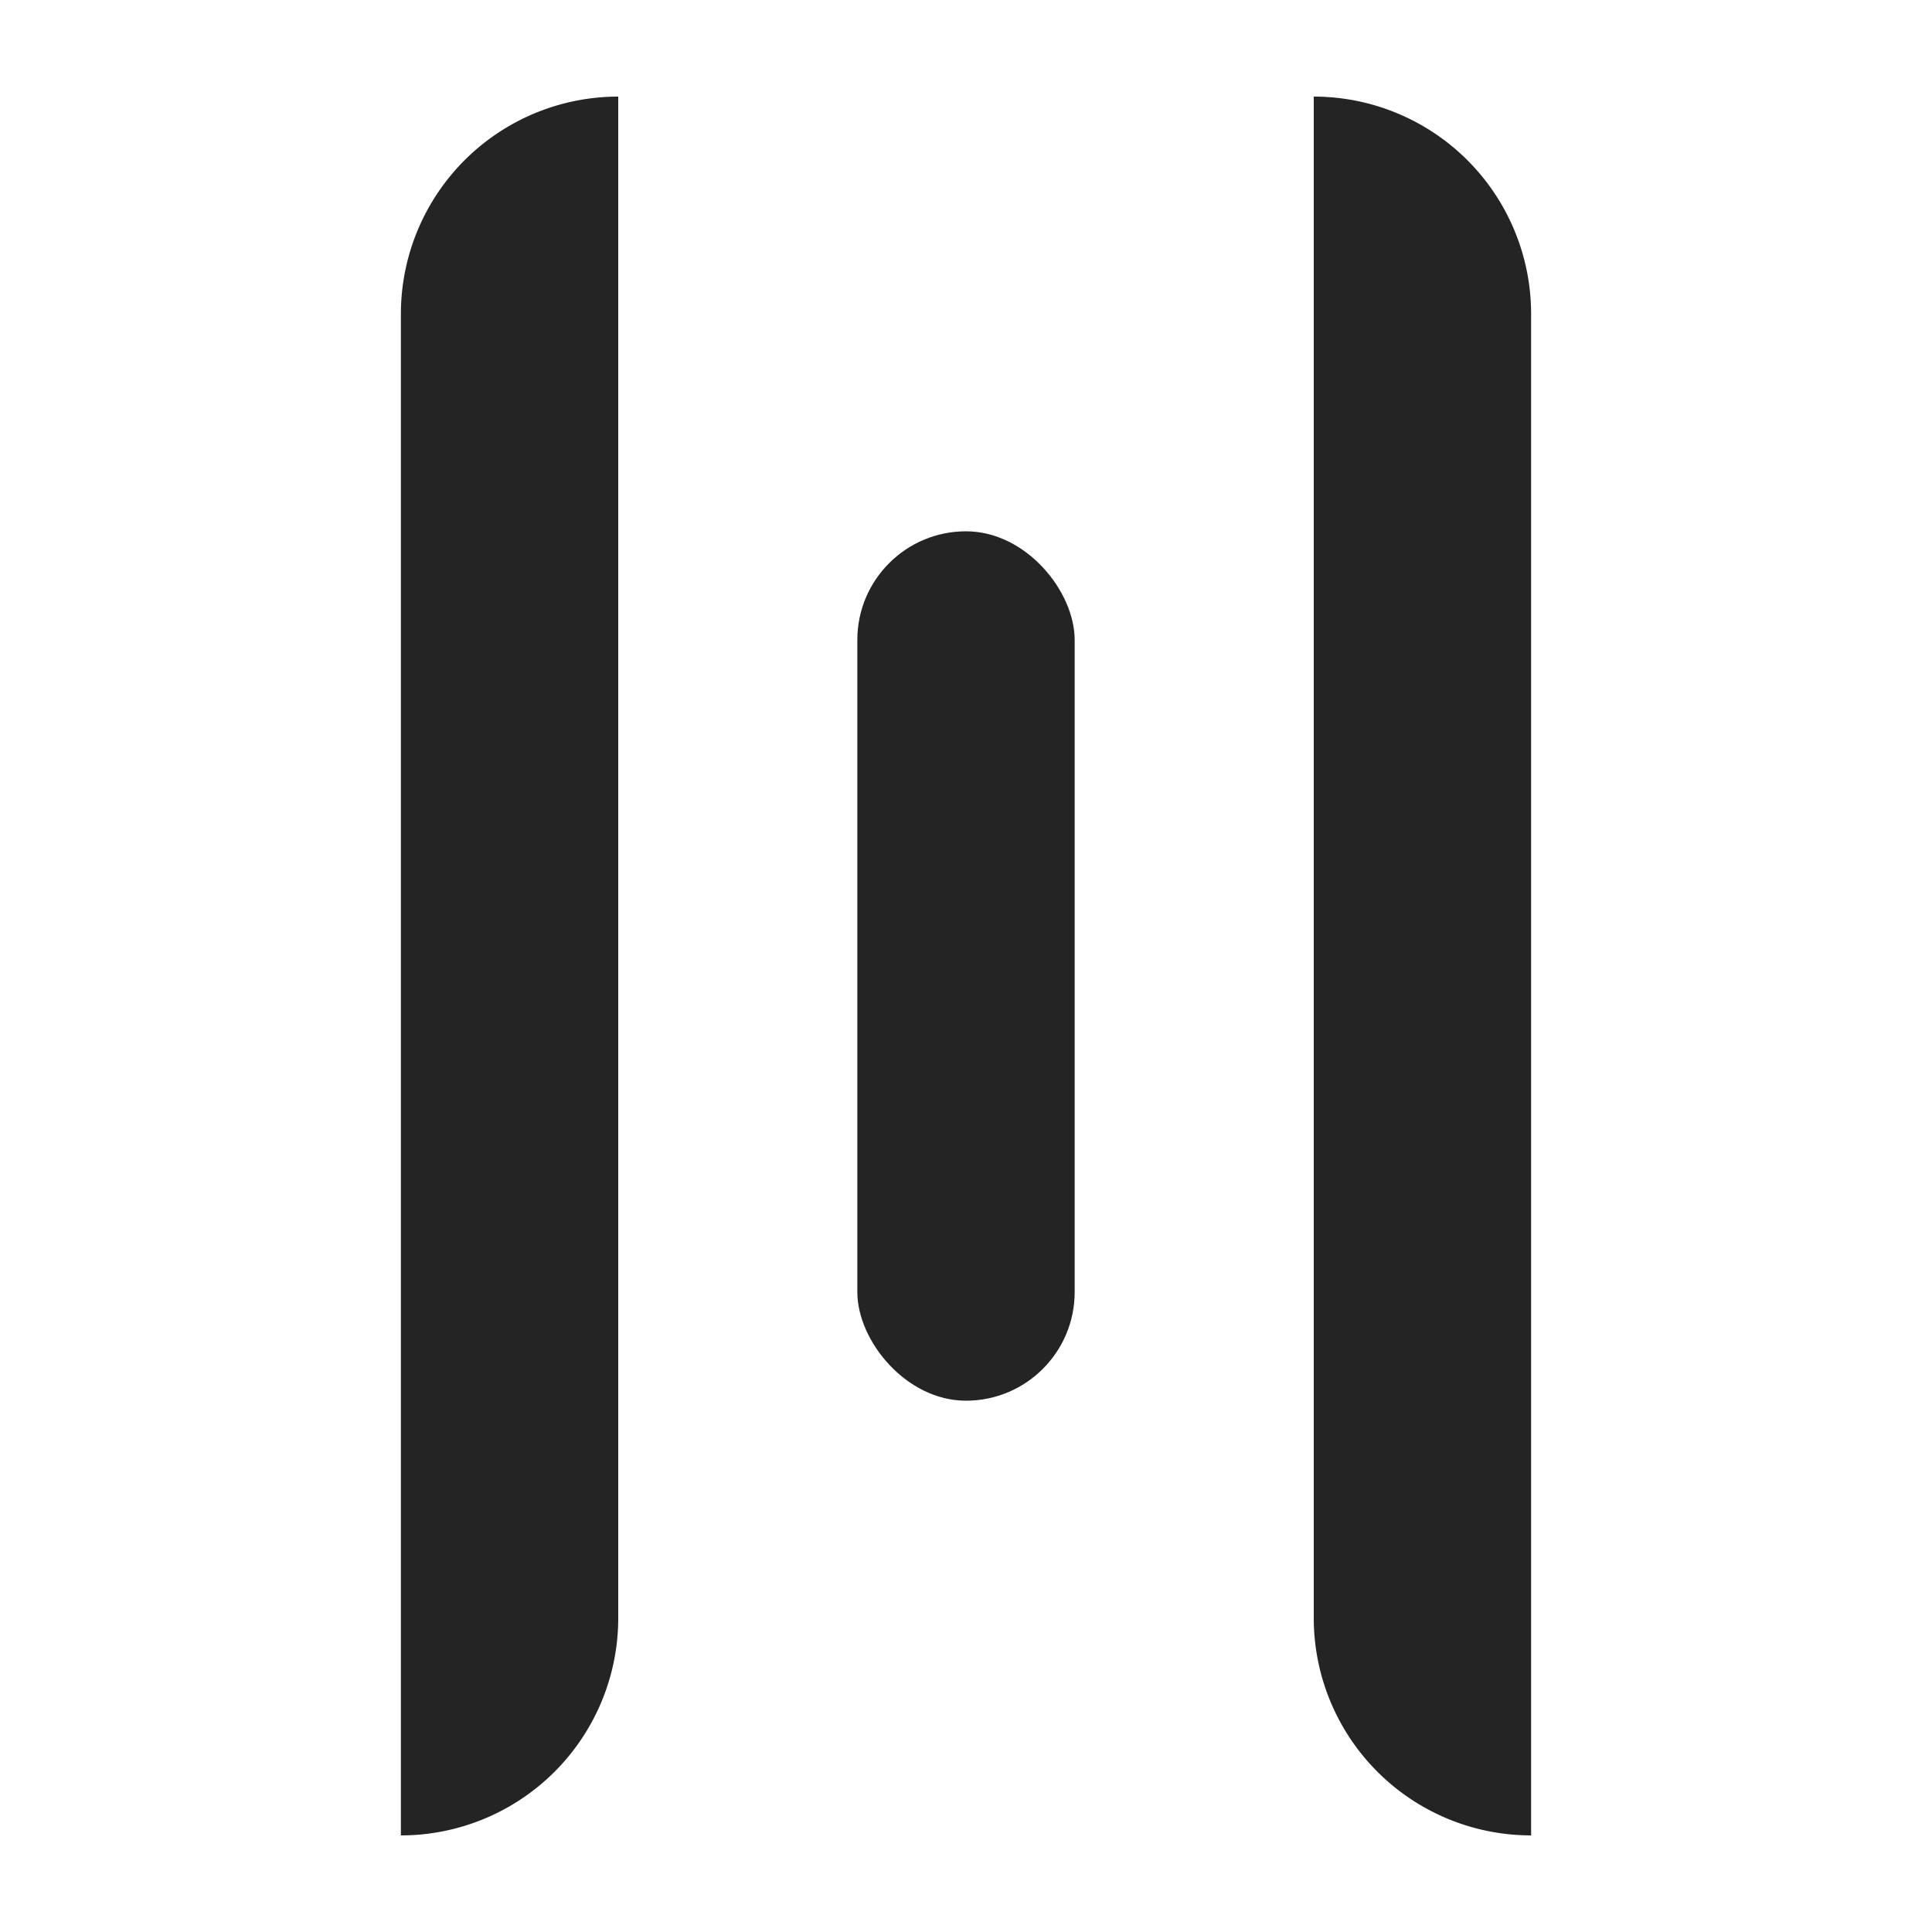
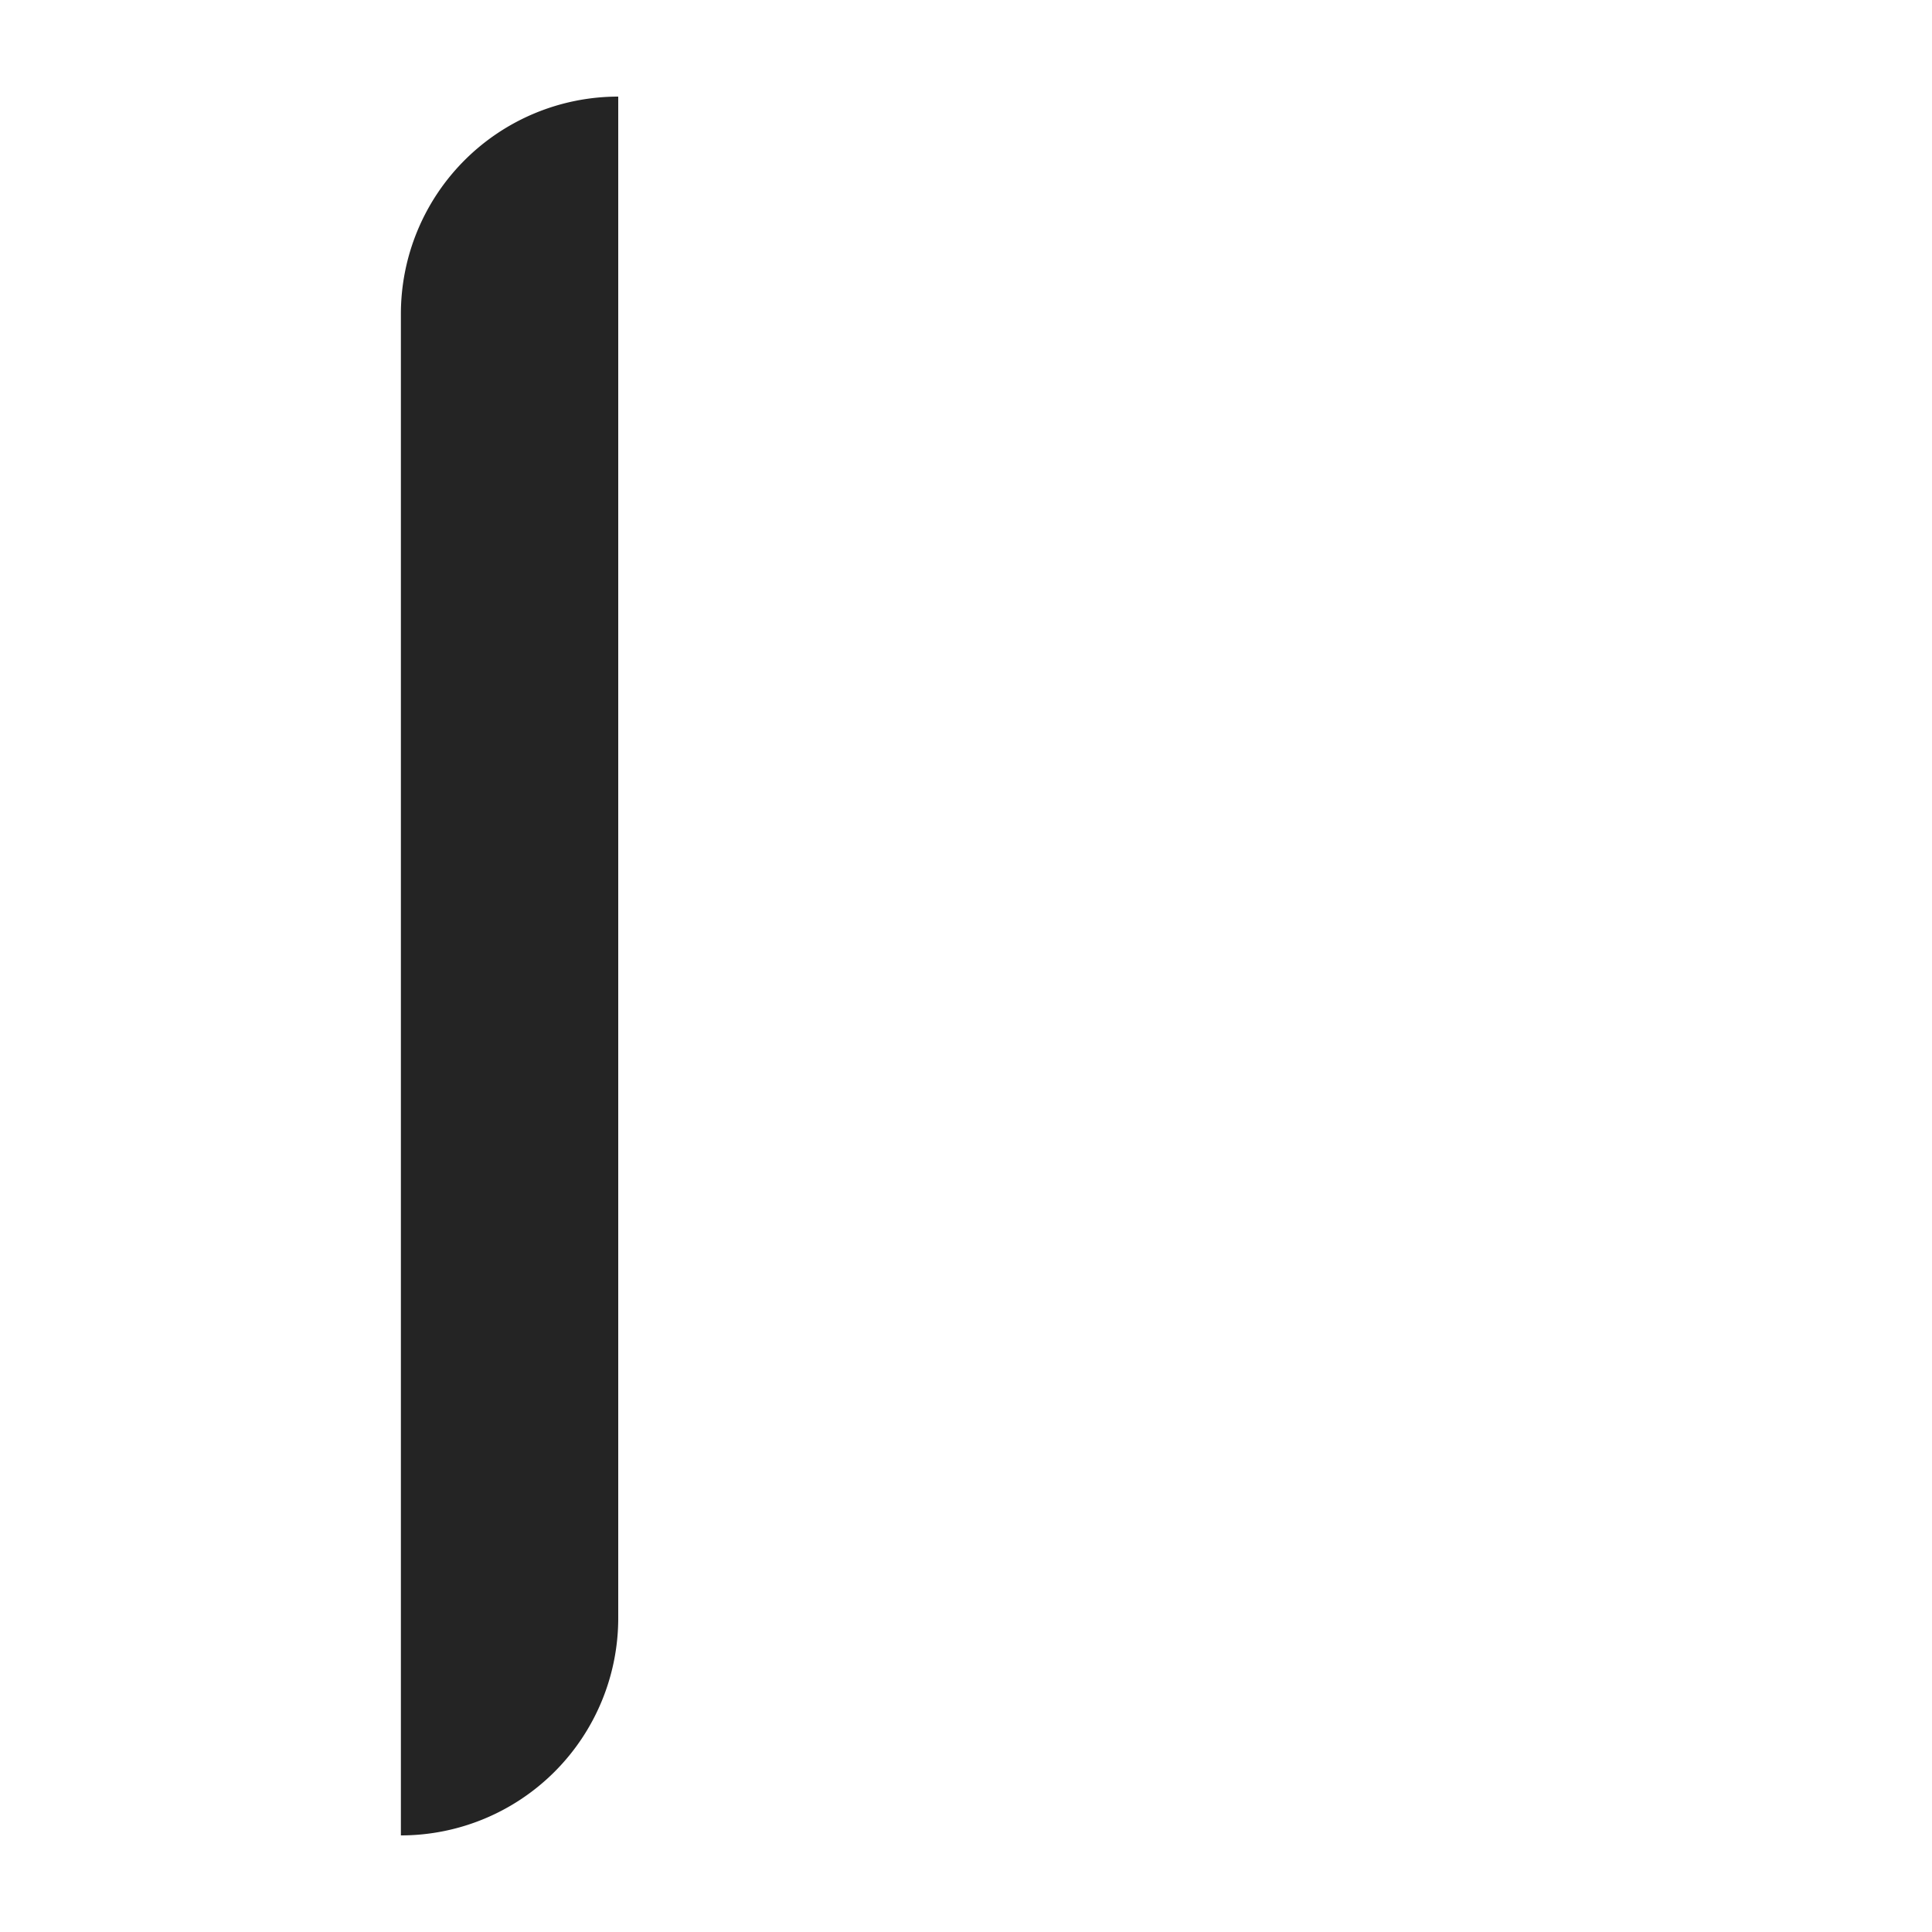
<svg xmlns="http://www.w3.org/2000/svg" id="logo" viewBox="0 0 16 16">
  <defs>
    <style>.cls-1{fill:#242424;}</style>
  </defs>
  <path class="cls-1" d="M5.12.8h0a0,0,0,0,1,0,0V13.4a1.8,1.8,0,0,1-1.8,1.8h0a0,0,0,0,1,0,0V2.6A1.8,1.8,0,0,1,5.12.8Z" />
-   <path class="cls-1" d="M10.88.8h0a1.8,1.8,0,0,1,1.8,1.8V15.2a0,0,0,0,1,0,0h0a1.8,1.8,0,0,1-1.8-1.8V.8A0,0,0,0,1,10.88.8Z" />
-   <rect class="cls-1" x="7.1" y="4.4" width="1.8" height="7.2" rx="0.9" />
</svg>